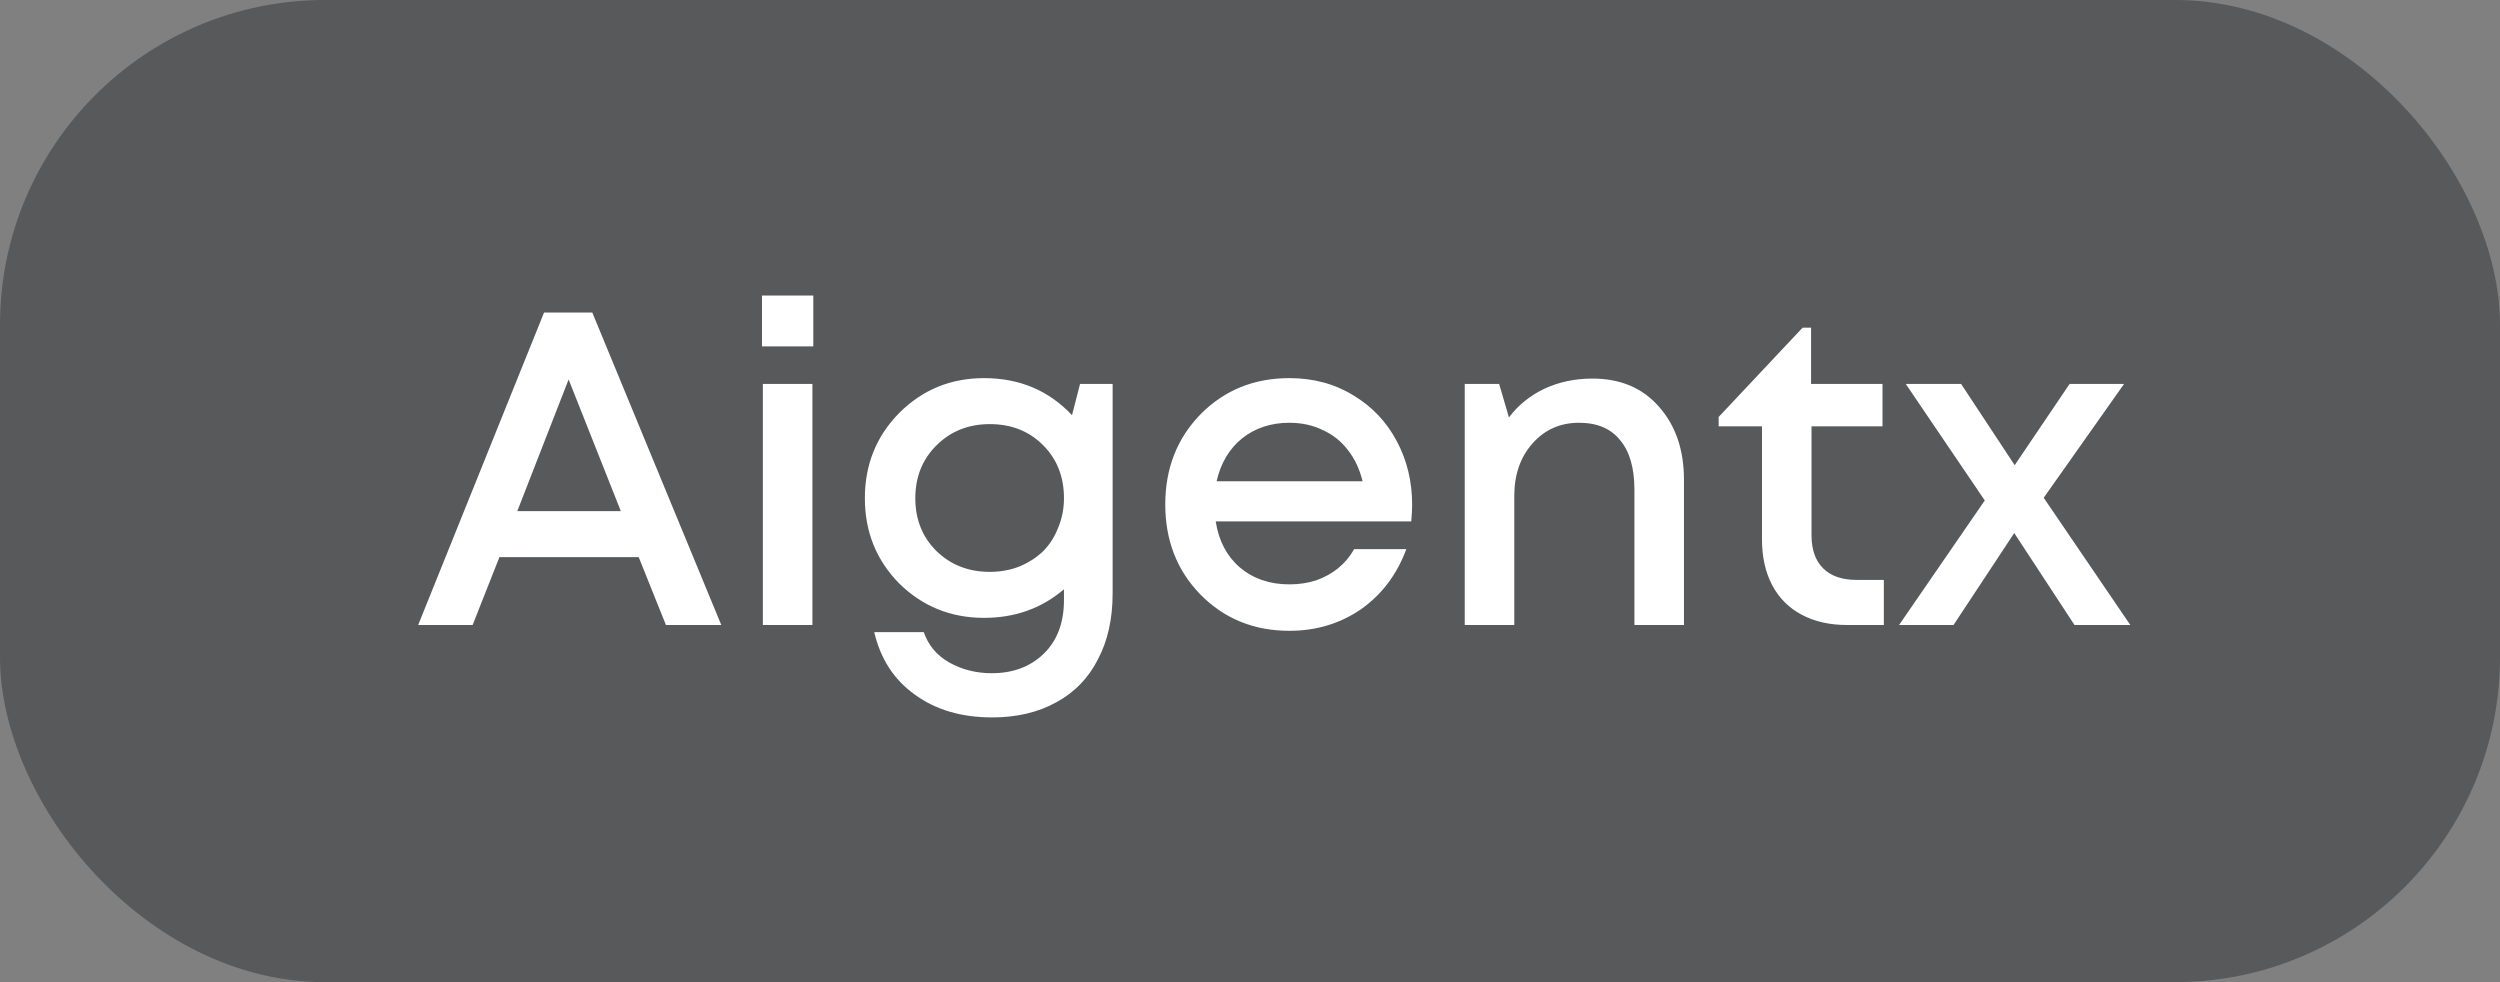
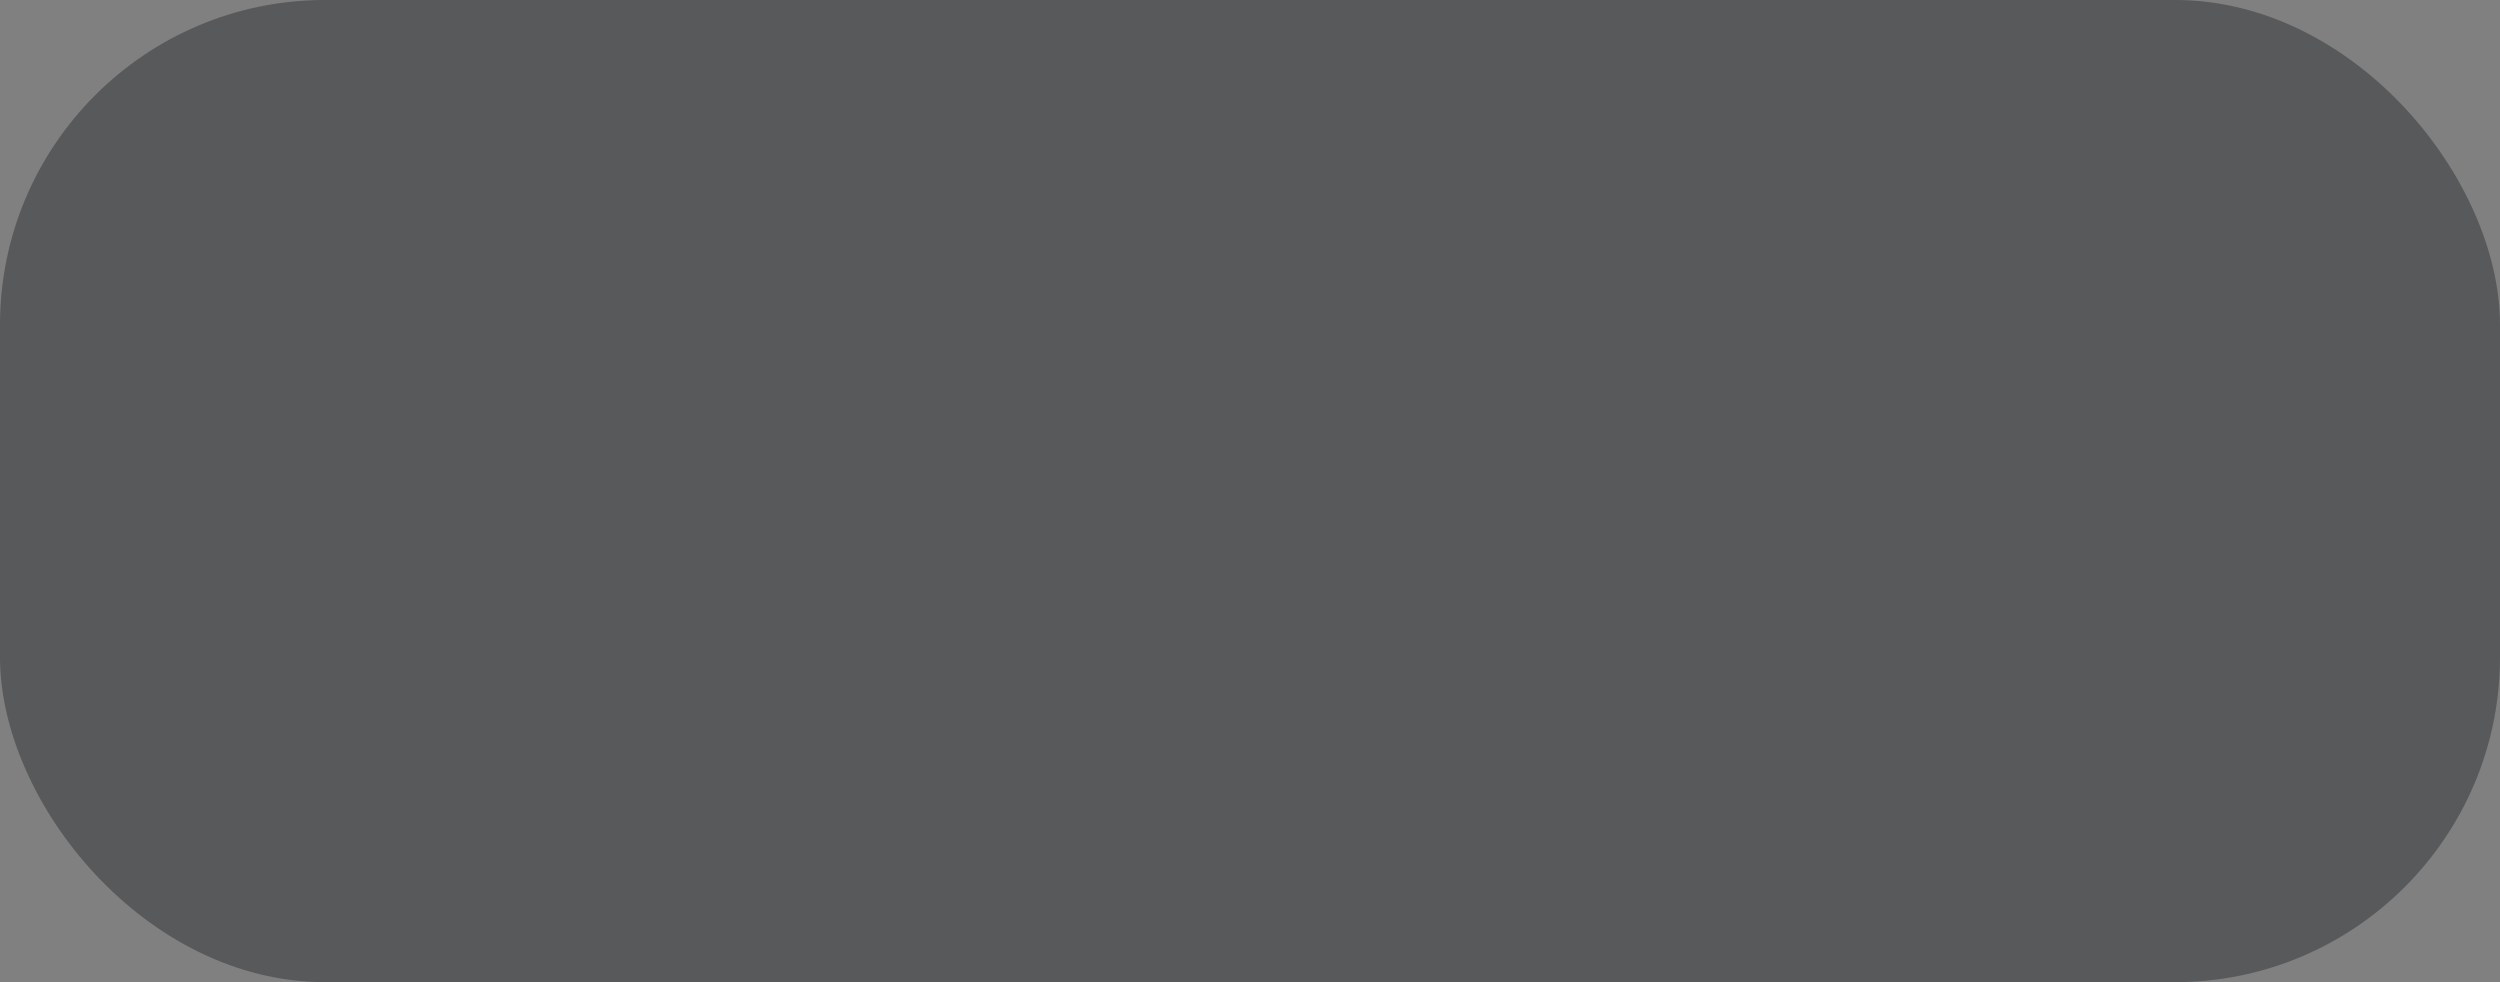
<svg xmlns="http://www.w3.org/2000/svg" width="56" height="22" viewBox="0 0 56 22" fill="none">
  <rect x="0" y="0" width="56" height="22" fill="#808080" stroke="none" />
  <rect width="56" height="22" rx="7.28" fill="#2E3237" fill-opacity="0.5" />
-   <path d="M14.917 14L14.307 12.48H11.187L10.587 14H9.367L12.187 7H13.267L16.157 14H14.917ZM12.737 8.5L11.587 11.45H13.907L12.737 8.5ZM17.068 7.76V6.62H18.218V7.76H17.068ZM17.088 14V8.6H18.198V14H17.088ZM24.193 8.6H24.923V13.29C24.923 13.863 24.813 14.357 24.593 14.77C24.38 15.19 24.07 15.51 23.663 15.73C23.257 15.957 22.777 16.07 22.223 16.07C21.537 16.07 20.96 15.9 20.493 15.56C20.027 15.227 19.723 14.76 19.583 14.16H20.693C20.793 14.453 20.983 14.68 21.263 14.84C21.55 15 21.867 15.08 22.213 15.08C22.693 15.08 23.083 14.933 23.383 14.64C23.683 14.347 23.833 13.947 23.833 13.44V13.2C23.333 13.627 22.737 13.84 22.043 13.84C21.297 13.84 20.663 13.583 20.143 13.07C19.63 12.55 19.373 11.913 19.373 11.16C19.373 10.407 19.63 9.77 20.143 9.25C20.663 8.73 21.297 8.47 22.043 8.47C22.837 8.47 23.493 8.747 24.013 9.3L24.193 8.6ZM22.173 12.81C22.407 12.81 22.627 12.77 22.833 12.69C23.04 12.603 23.217 12.49 23.363 12.35C23.51 12.203 23.623 12.027 23.703 11.82C23.79 11.613 23.833 11.393 23.833 11.16C23.833 10.68 23.677 10.283 23.363 9.97C23.05 9.657 22.653 9.5 22.173 9.5C21.693 9.5 21.293 9.66 20.973 9.98C20.66 10.293 20.503 10.687 20.503 11.16C20.503 11.633 20.66 12.027 20.973 12.34C21.293 12.653 21.693 12.81 22.173 12.81ZM31.632 11.31C31.632 11.41 31.625 11.533 31.612 11.68H27.232C27.299 12.113 27.479 12.457 27.772 12.71C28.072 12.963 28.442 13.09 28.882 13.09C29.095 13.09 29.295 13.06 29.482 13C29.669 12.933 29.832 12.843 29.972 12.73C30.119 12.61 30.239 12.467 30.332 12.3H31.502C31.289 12.873 30.949 13.323 30.482 13.65C30.015 13.97 29.482 14.13 28.882 14.13C28.089 14.13 27.425 13.86 26.892 13.32C26.365 12.78 26.102 12.107 26.102 11.3C26.102 10.493 26.365 9.82 26.892 9.28C27.425 8.74 28.089 8.47 28.882 8.47C29.422 8.47 29.902 8.6 30.322 8.86C30.742 9.113 31.065 9.457 31.292 9.89C31.519 10.317 31.632 10.79 31.632 11.31ZM28.882 9.47C28.469 9.47 28.115 9.587 27.822 9.82C27.535 10.053 27.345 10.373 27.252 10.78H30.522C30.455 10.507 30.345 10.273 30.192 10.08C30.039 9.88 29.849 9.73 29.622 9.63C29.402 9.523 29.155 9.47 28.882 9.47ZM35.67 8.48C36.297 8.48 36.794 8.69 37.16 9.11C37.534 9.53 37.721 10.077 37.721 10.75V14H36.611V10.97C36.611 10.483 36.504 10.113 36.291 9.86C36.084 9.6 35.777 9.47 35.37 9.47C34.95 9.47 34.604 9.623 34.331 9.93C34.057 10.237 33.92 10.63 33.92 11.11V14H32.81V8.6H33.581L33.8 9.35C34.007 9.077 34.27 8.863 34.59 8.71C34.917 8.557 35.277 8.48 35.67 8.48ZM41.588 12.99H42.198V14H41.378C40.984 14 40.644 13.923 40.358 13.77C40.071 13.617 39.851 13.397 39.698 13.11C39.544 12.817 39.468 12.473 39.468 12.08V9.55H38.498V9.34L40.378 7.34H40.568V8.6H42.168V9.55H40.578V11.99C40.578 12.31 40.664 12.557 40.838 12.73C41.011 12.903 41.261 12.99 41.588 12.99ZM47.719 14H46.469L45.119 11.94L43.759 14H42.539L44.459 11.21L42.689 8.6H43.929L45.129 10.42L46.359 8.6H47.579L45.779 11.15L47.719 14Z" fill="white" />
</svg>